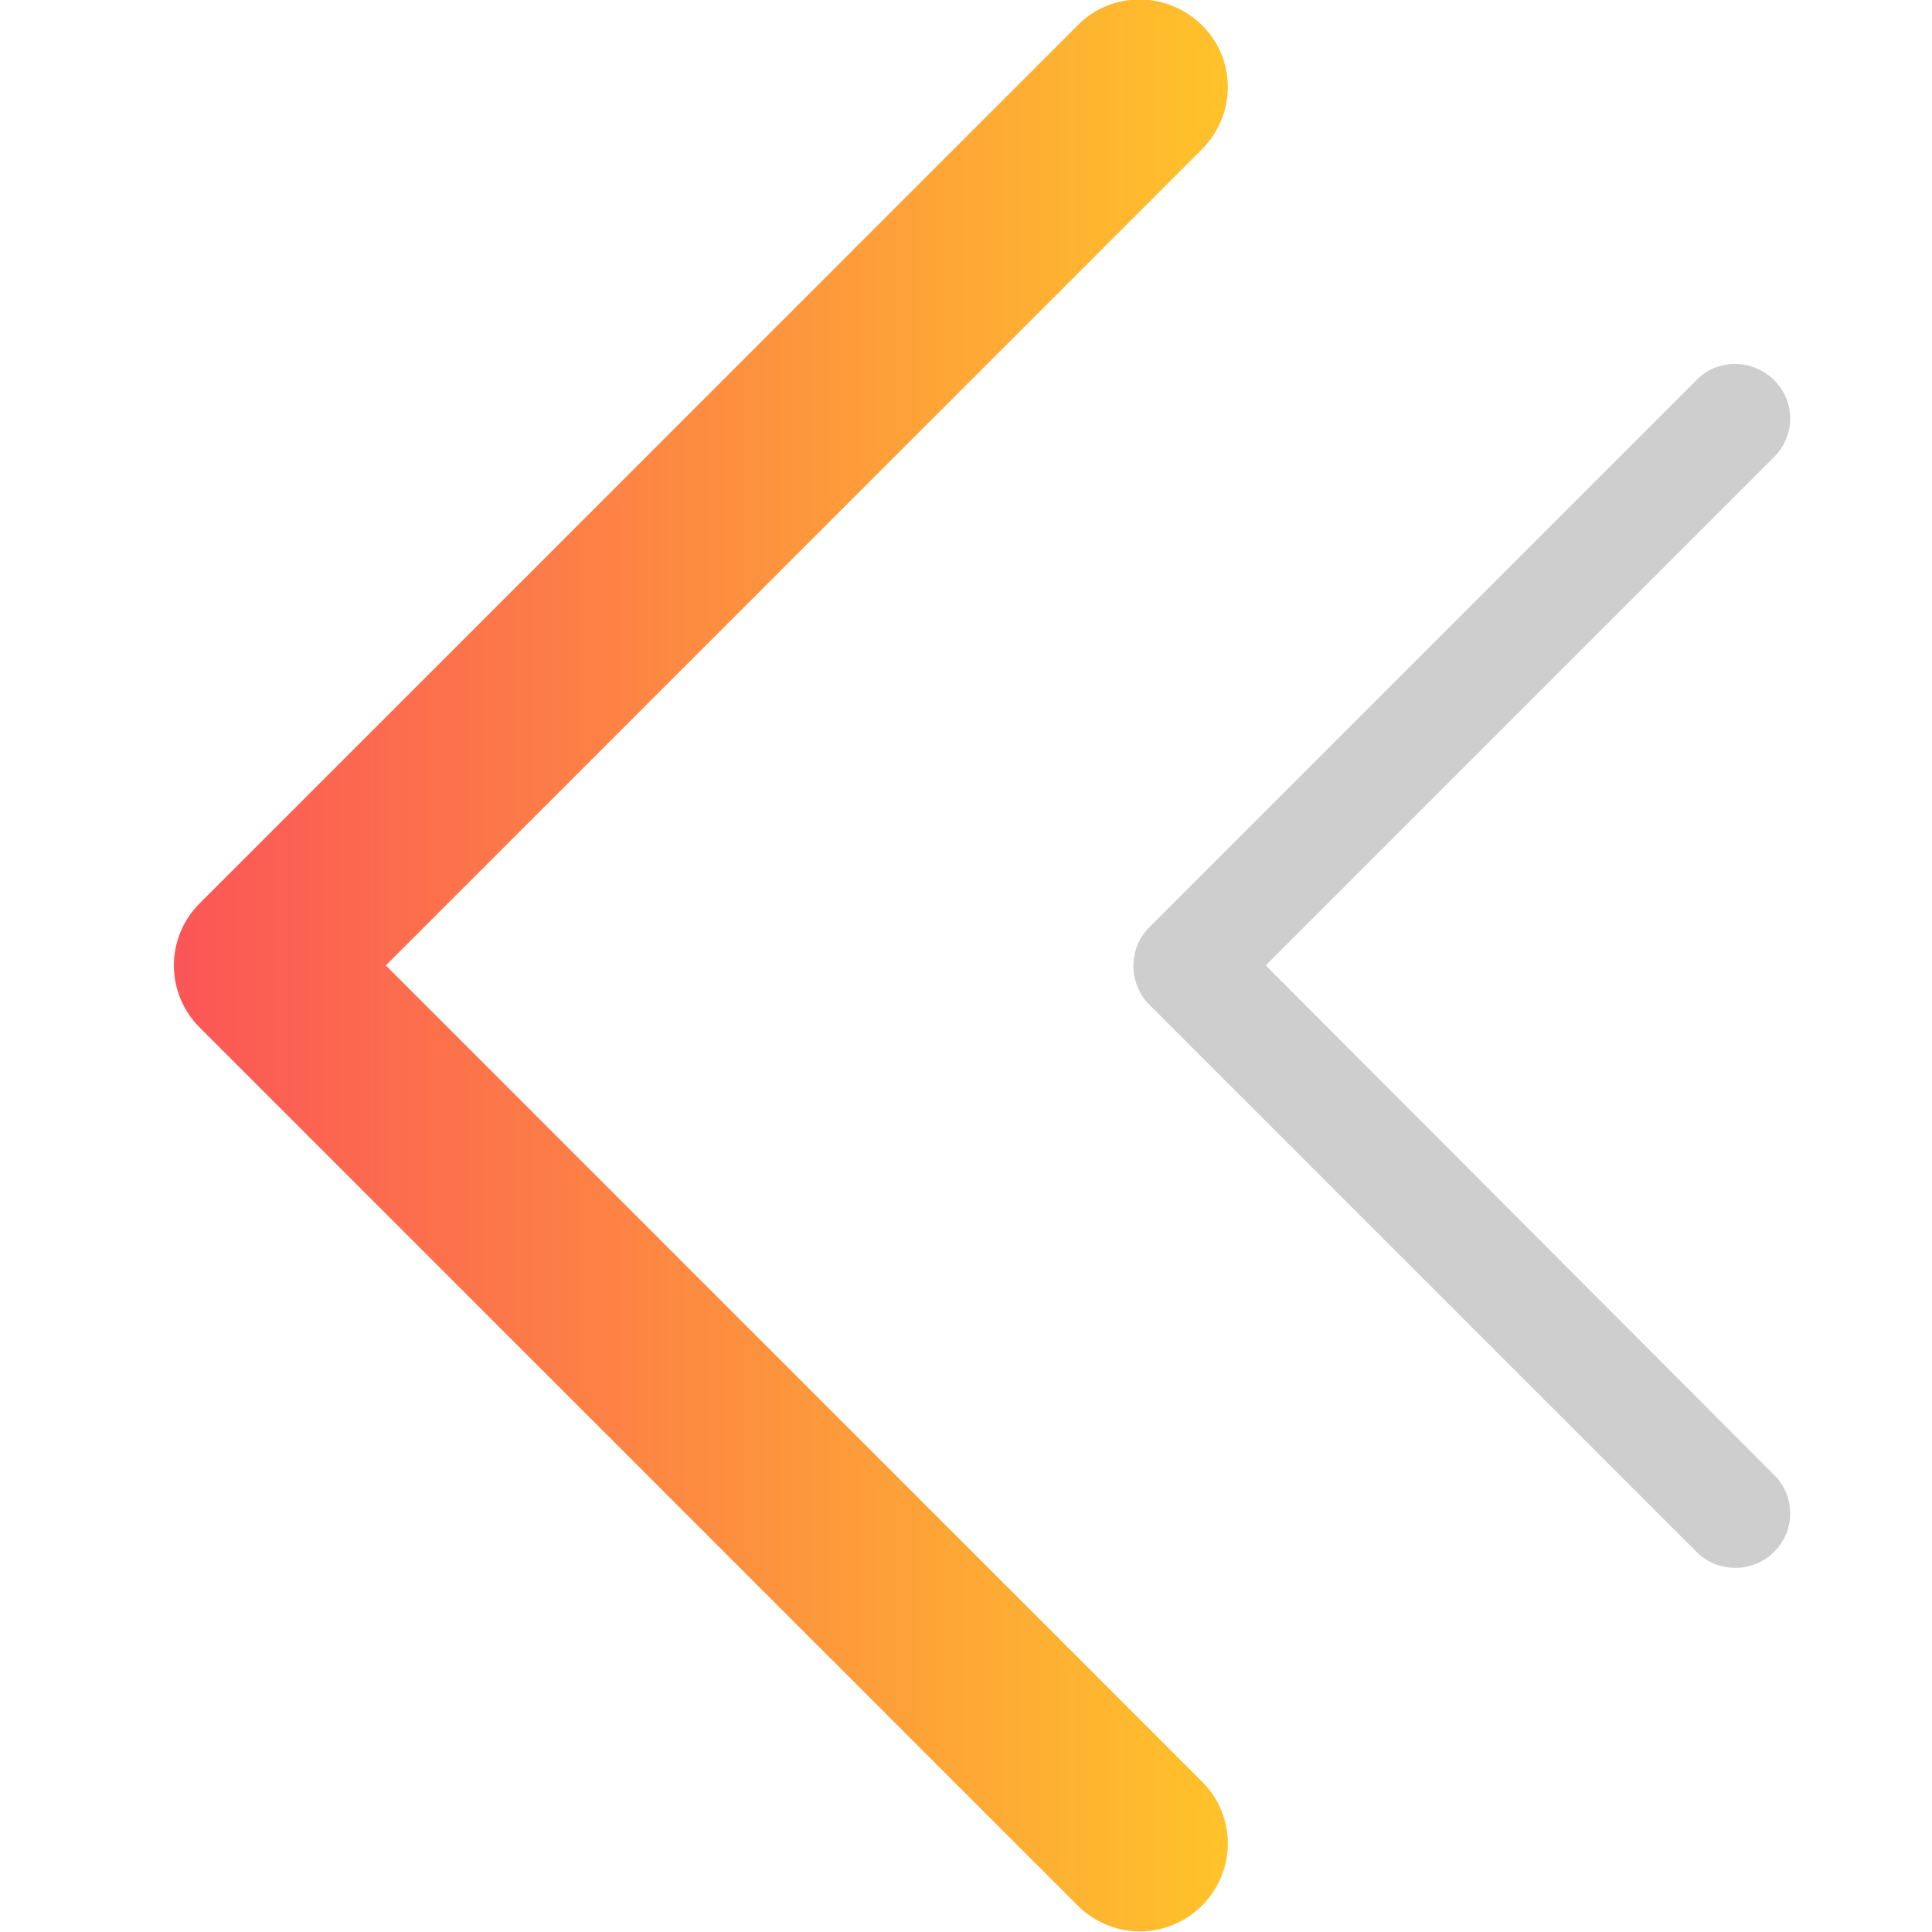
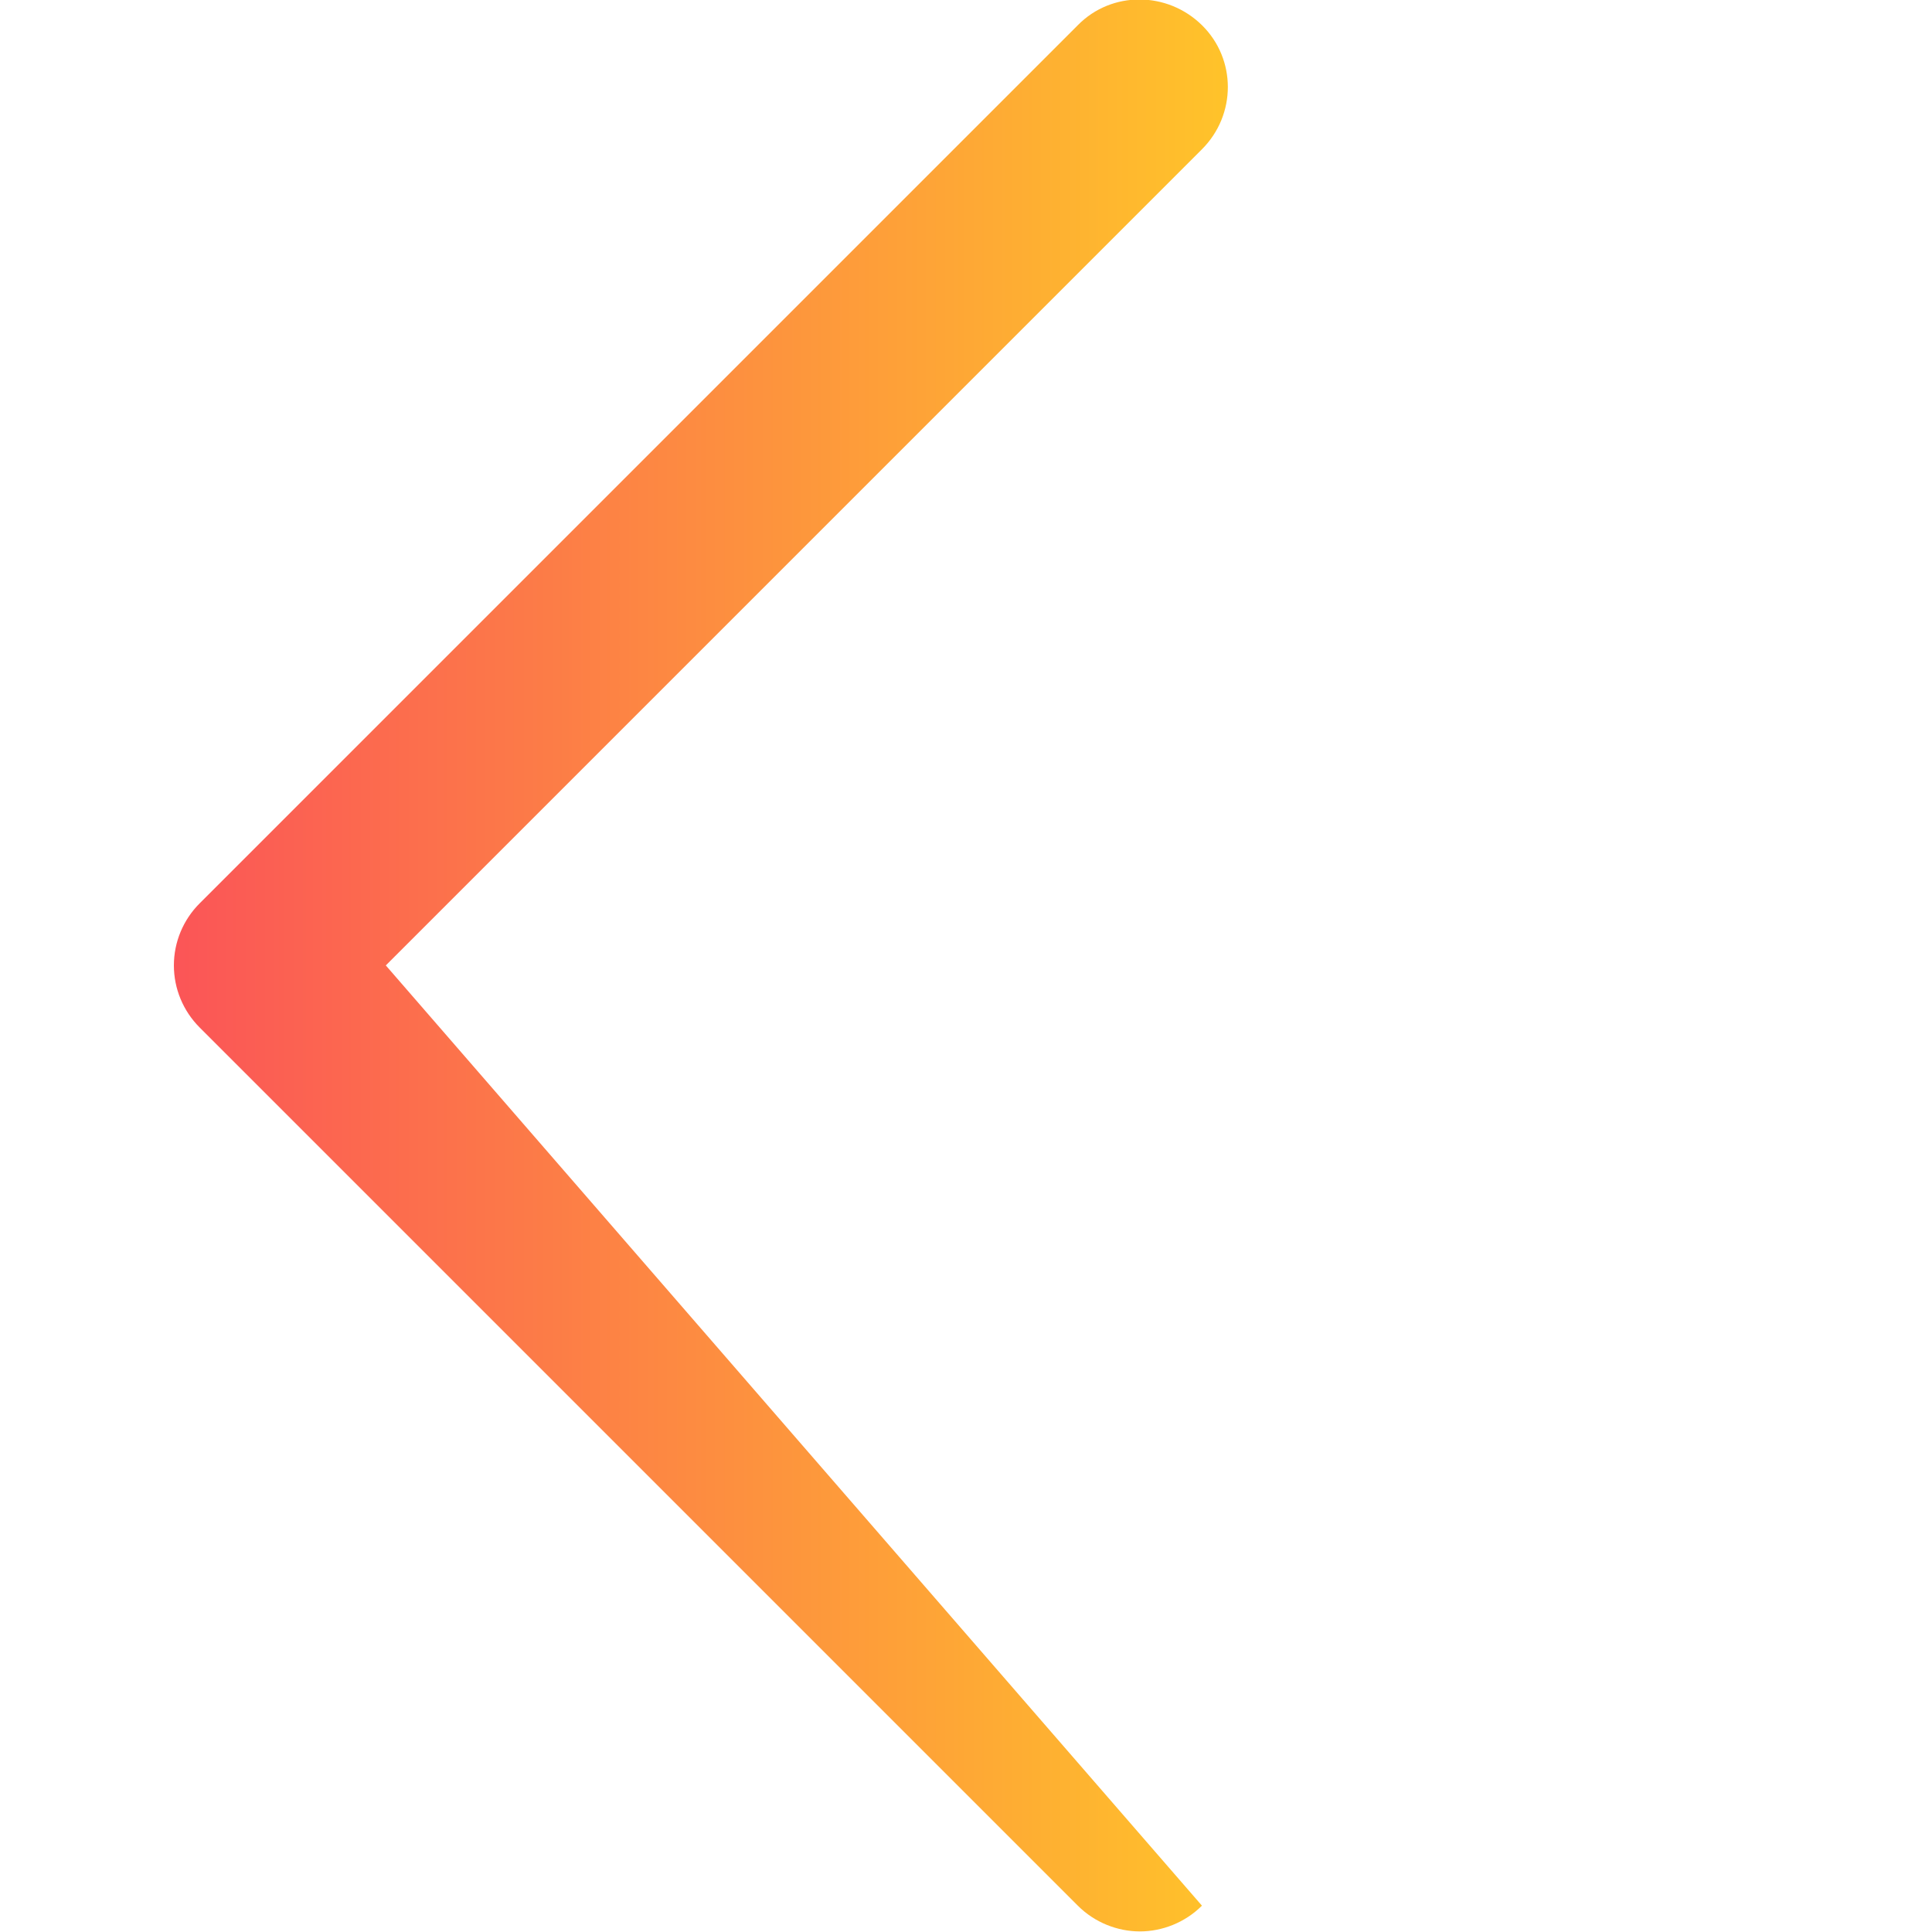
<svg xmlns="http://www.w3.org/2000/svg" id="Layer_1" x="0px" y="0px" viewBox="0 0 330 330" style="enable-background:new 0 0 330 330;" xml:space="preserve">
  <style type="text/css"> .st0{fill:url(#XMLID_3_);} .st1{fill:#CECECE;} </style>
  <linearGradient id="XMLID_3_" gradientUnits="userSpaceOnUse" x1="29.704" y1="164.934" x2="209.705" y2="164.934">
    <stop offset="0" style="stop-color:#FB5557" />
    <stop offset="1" style="stop-color:#FFC32A" />
  </linearGradient>
-   <path id="XMLID_92_" class="st0" d="M65.9,164.9L205.3,25.5c5.9-5.9,5.9-15.4,0-21.2s-15.4-5.9-21.2,0l-150,150 c-2.8,2.8-4.4,6.6-4.4,10.6c0,4,1.6,7.8,4.4,10.6l150,150c2.9,2.9,6.8,4.4,10.6,4.4s7.7-1.5,10.6-4.4c5.9-5.9,5.9-15.4,0-21.2 L65.9,164.9z" />
-   <path id="XMLID_1_" class="st1" d="M216.2,164.9L303,78.1c3.7-3.7,3.7-9.6,0-13.2s-9.6-3.7-13.2,0l-93.5,93.5 c-1.8,1.8-2.7,4.1-2.7,6.6c0,2.5,1,4.9,2.7,6.6l93.5,93.5c1.8,1.8,4.2,2.7,6.6,2.7c2.4,0,4.8-0.9,6.6-2.7c3.7-3.6,3.7-9.6,0-13.2 L216.2,164.9z" />
+   <path id="XMLID_92_" class="st0" d="M65.9,164.9L205.3,25.5c5.9-5.9,5.9-15.4,0-21.2s-15.4-5.9-21.2,0l-150,150 c-2.8,2.8-4.4,6.6-4.4,10.6c0,4,1.6,7.8,4.4,10.6l150,150c2.9,2.9,6.8,4.4,10.6,4.4s7.7-1.5,10.6-4.4L65.9,164.9z" />
</svg>